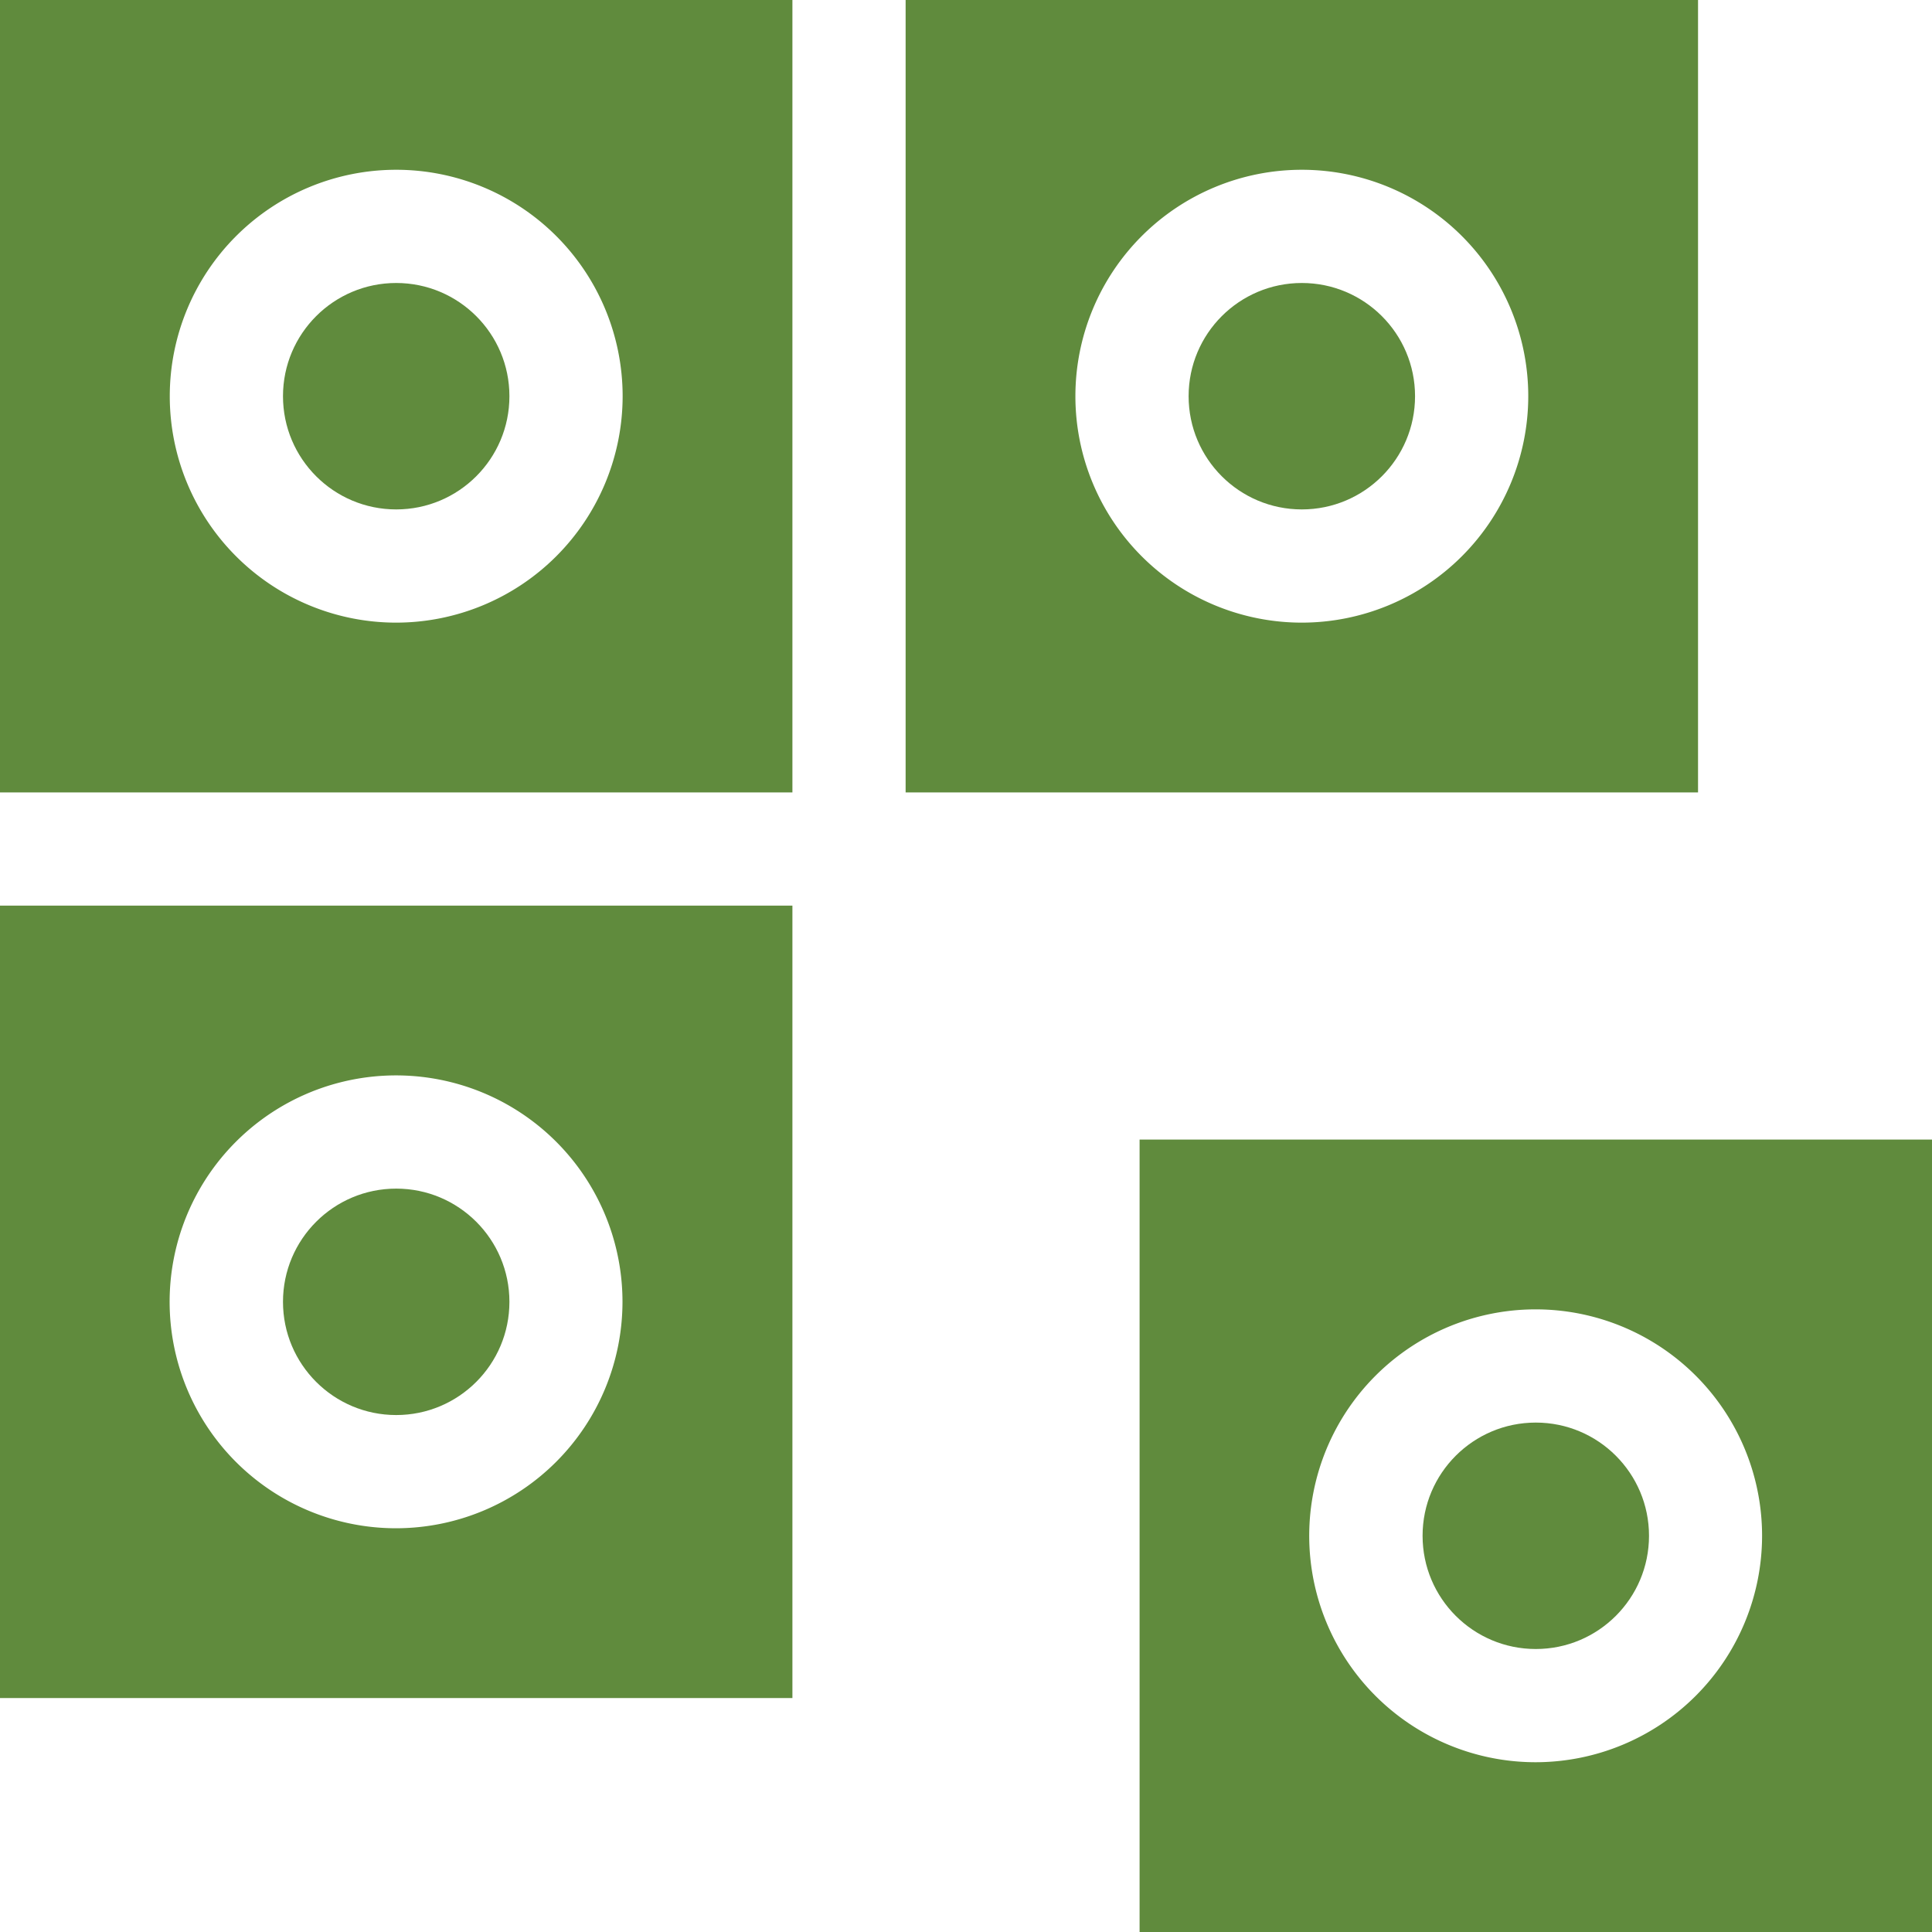
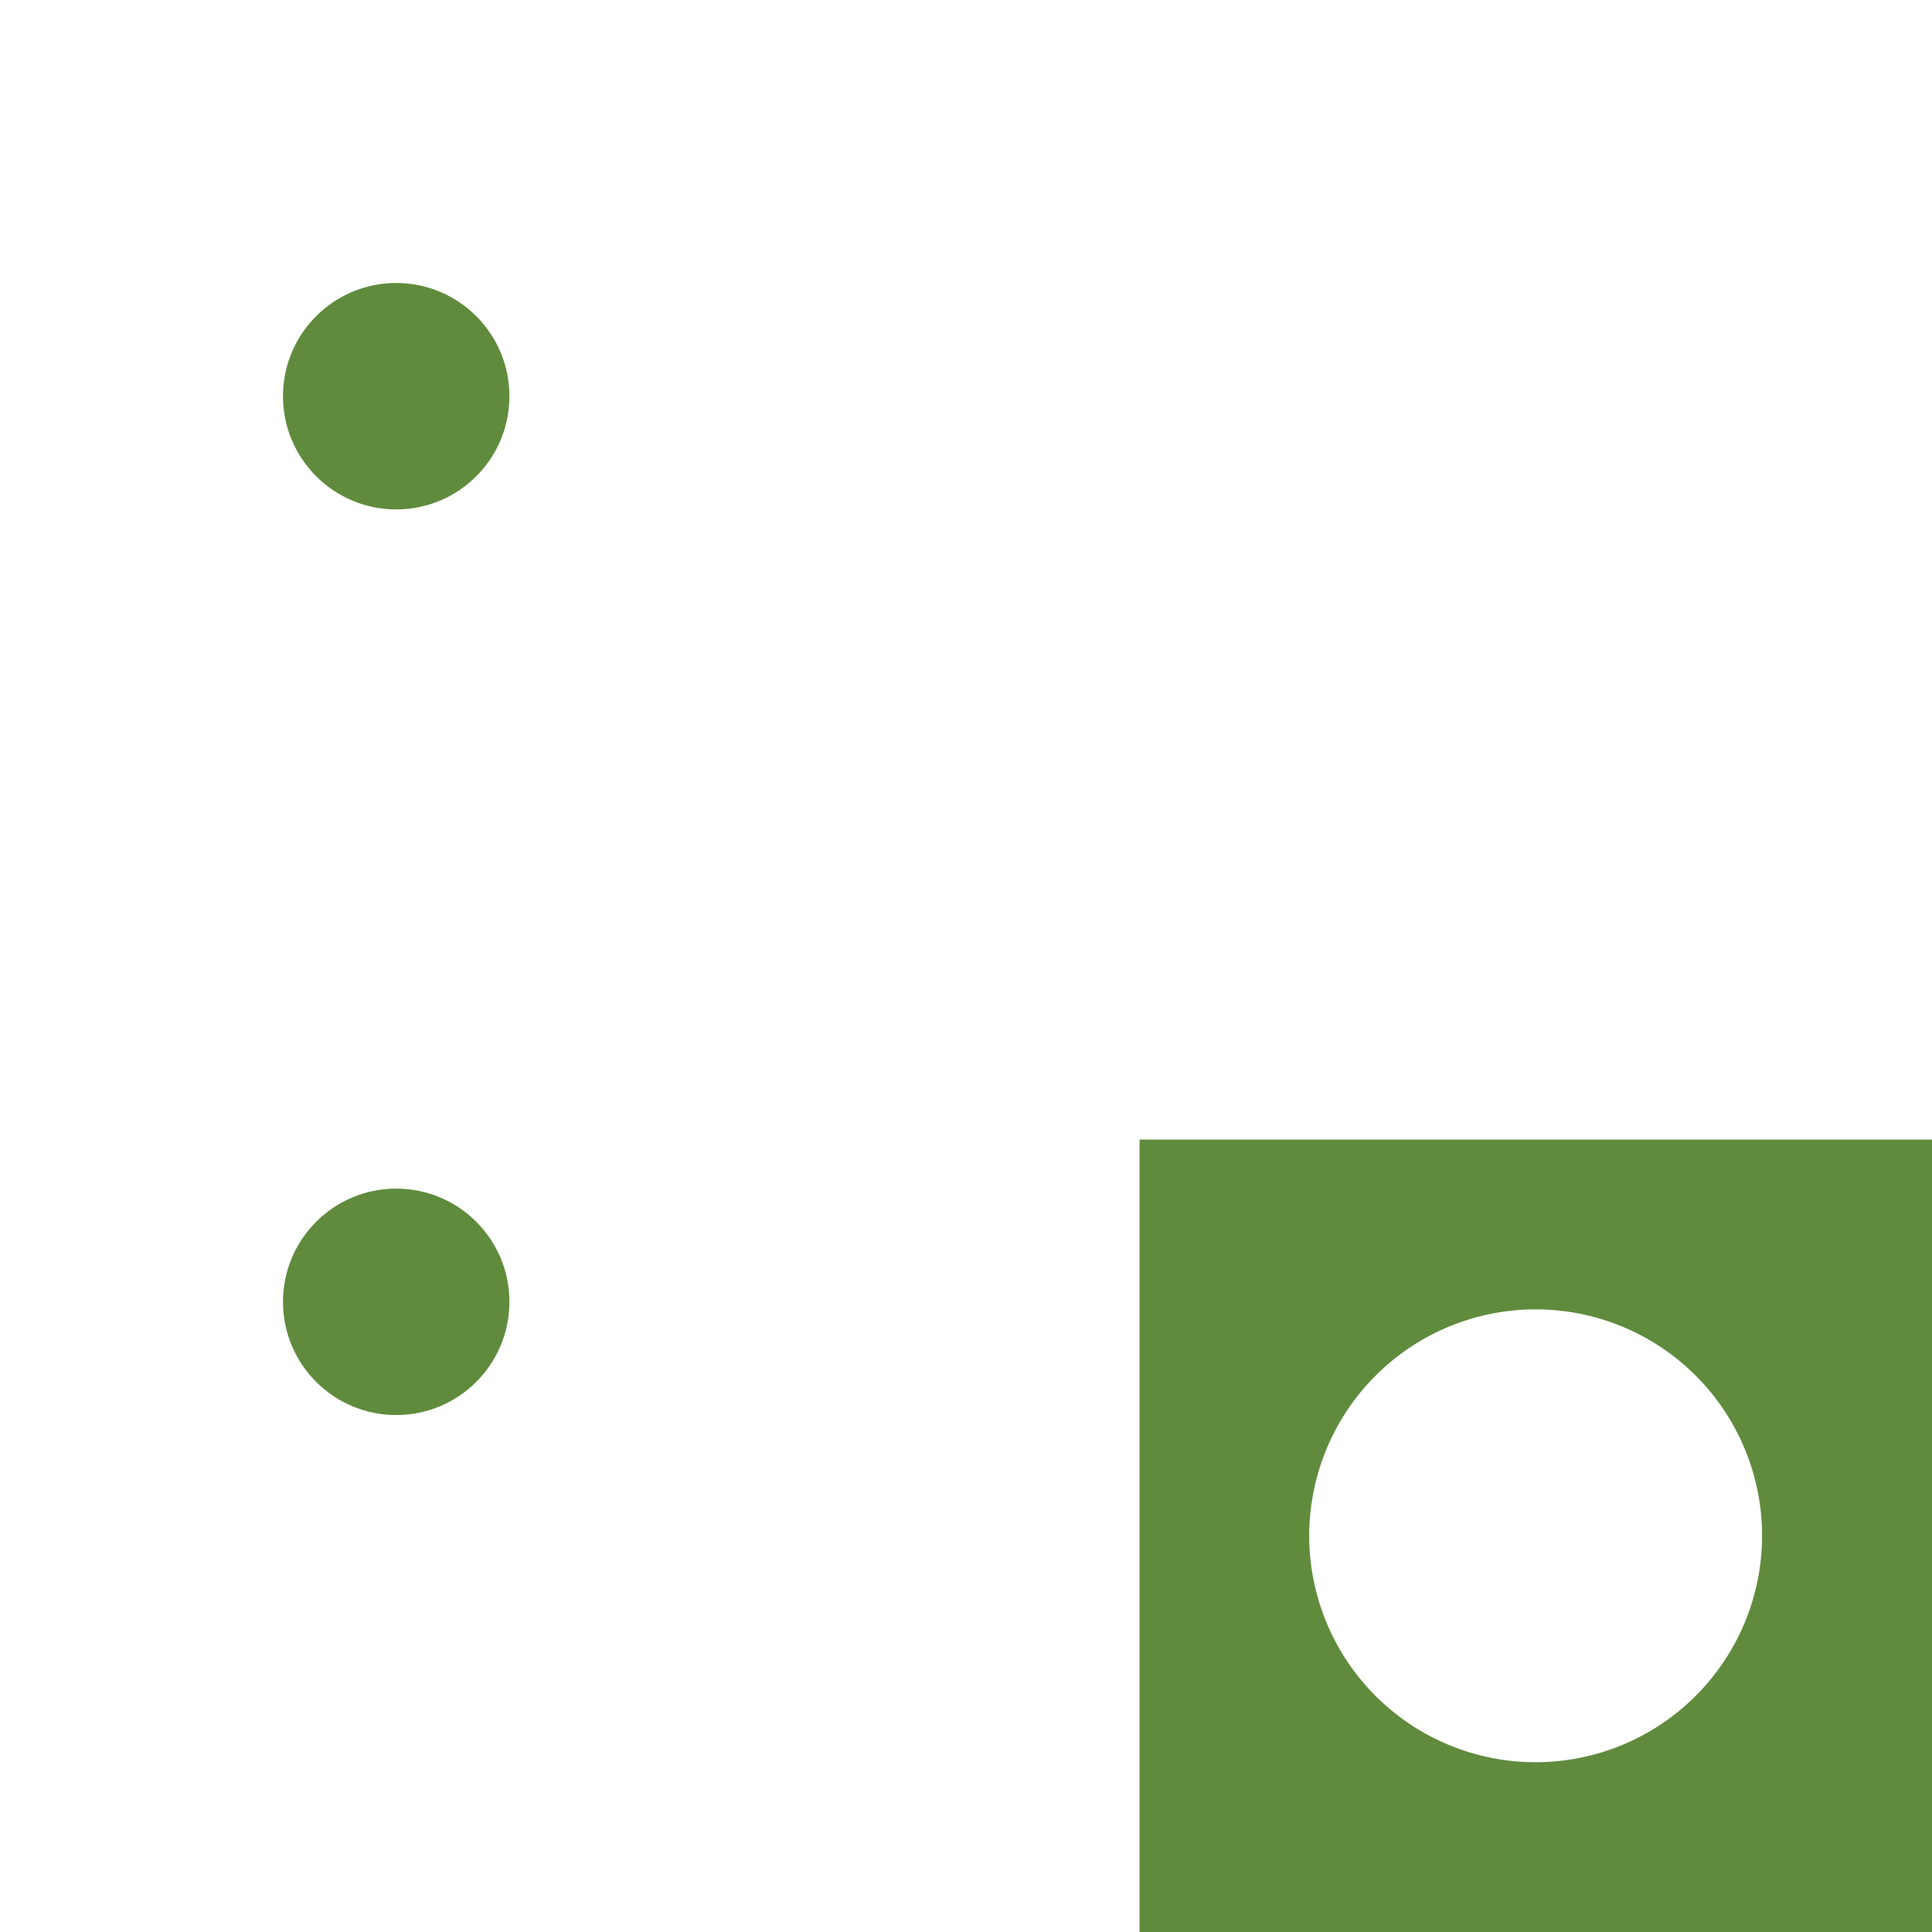
<svg xmlns="http://www.w3.org/2000/svg" id="Abstract_Component_1_" width="40" height="40" viewBox="0 0 40 40">
  <g id="Group_5972" data-name="Group 5972">
-     <path id="Path_2953" data-name="Path 2953" d="M0,0V16.406H16.406V0ZM8.2,12.891A4.688,4.688,0,1,1,12.891,8.2,4.692,4.692,0,0,1,8.2,12.891Z" fill="#608b3d" />
    <circle id="Ellipse_115" data-name="Ellipse 115" cx="2.344" cy="2.344" r="2.344" transform="translate(5.859 5.859)" fill="#608b3d" />
  </g>
  <g id="Group_5973" data-name="Group 5973" transform="translate(18.75)">
-     <circle id="Ellipse_116" data-name="Ellipse 116" cx="2.344" cy="2.344" r="2.344" transform="translate(5.859 5.859)" fill="#608b3d" />
-     <path id="Path_2954" data-name="Path 2954" d="M240,0V16.406h16.406V0Zm8.2,12.891A4.688,4.688,0,1,1,252.891,8.2,4.692,4.692,0,0,1,248.2,12.891Z" transform="translate(-240)" fill="#608b3d" />
-   </g>
+     </g>
  <g id="Group_5974" data-name="Group 5974" transform="translate(0 18.75)">
-     <path id="Path_2955" data-name="Path 2955" d="M0,240v16.406H16.406V240Zm8.2,12.891a4.688,4.688,0,1,1,4.688-4.687A4.692,4.692,0,0,1,8.2,252.891Z" transform="translate(0 -240)" fill="#608b3d" />
    <circle id="Ellipse_117" data-name="Ellipse 117" cx="2.344" cy="2.344" r="2.344" transform="translate(5.859 5.859)" fill="#608b3d" />
  </g>
  <g id="Group_5975" data-name="Group 5975" transform="translate(23.594 23.594)">
-     <circle id="Ellipse_118" data-name="Ellipse 118" cx="2.344" cy="2.344" r="2.344" transform="translate(5.859 5.859)" fill="#608b3d" />
    <path id="Path_2956" data-name="Path 2956" d="M302,302v16.406h16.406V302Zm8.2,12.891a4.688,4.688,0,1,1,4.688-4.687A4.692,4.692,0,0,1,310.2,314.891Z" transform="translate(-302 -302)" fill="#608b3d" />
  </g>
</svg>